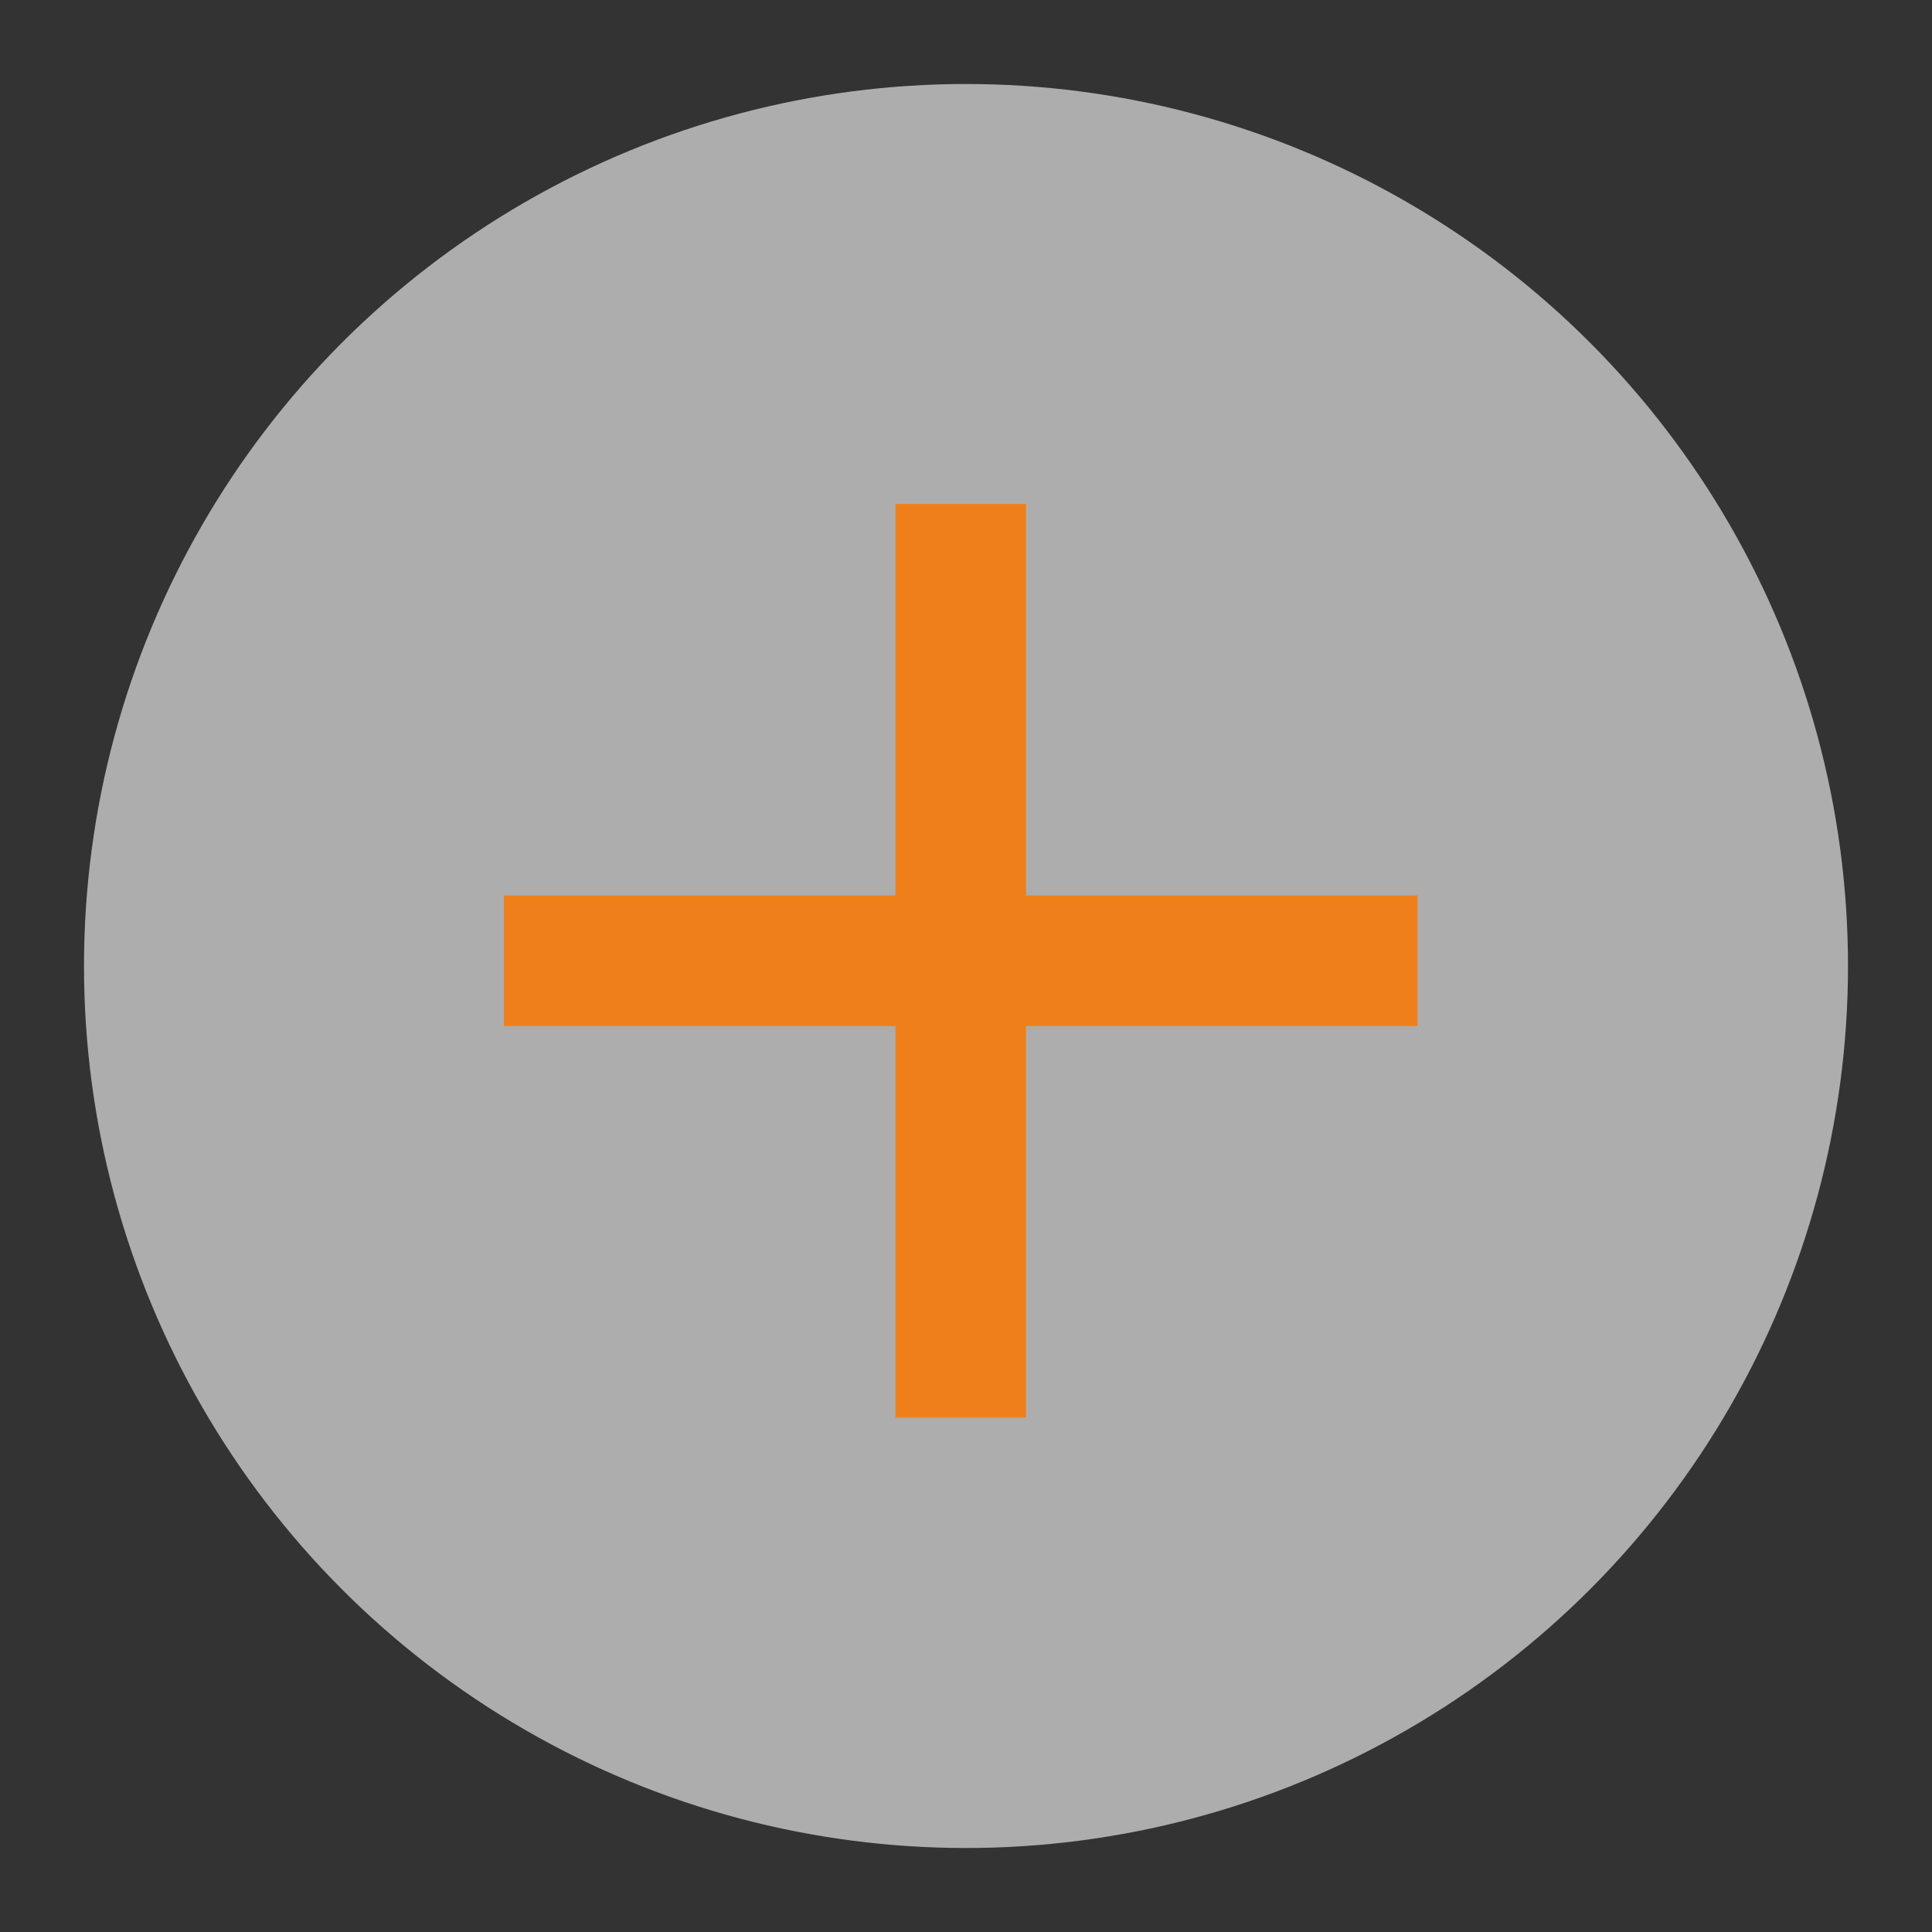
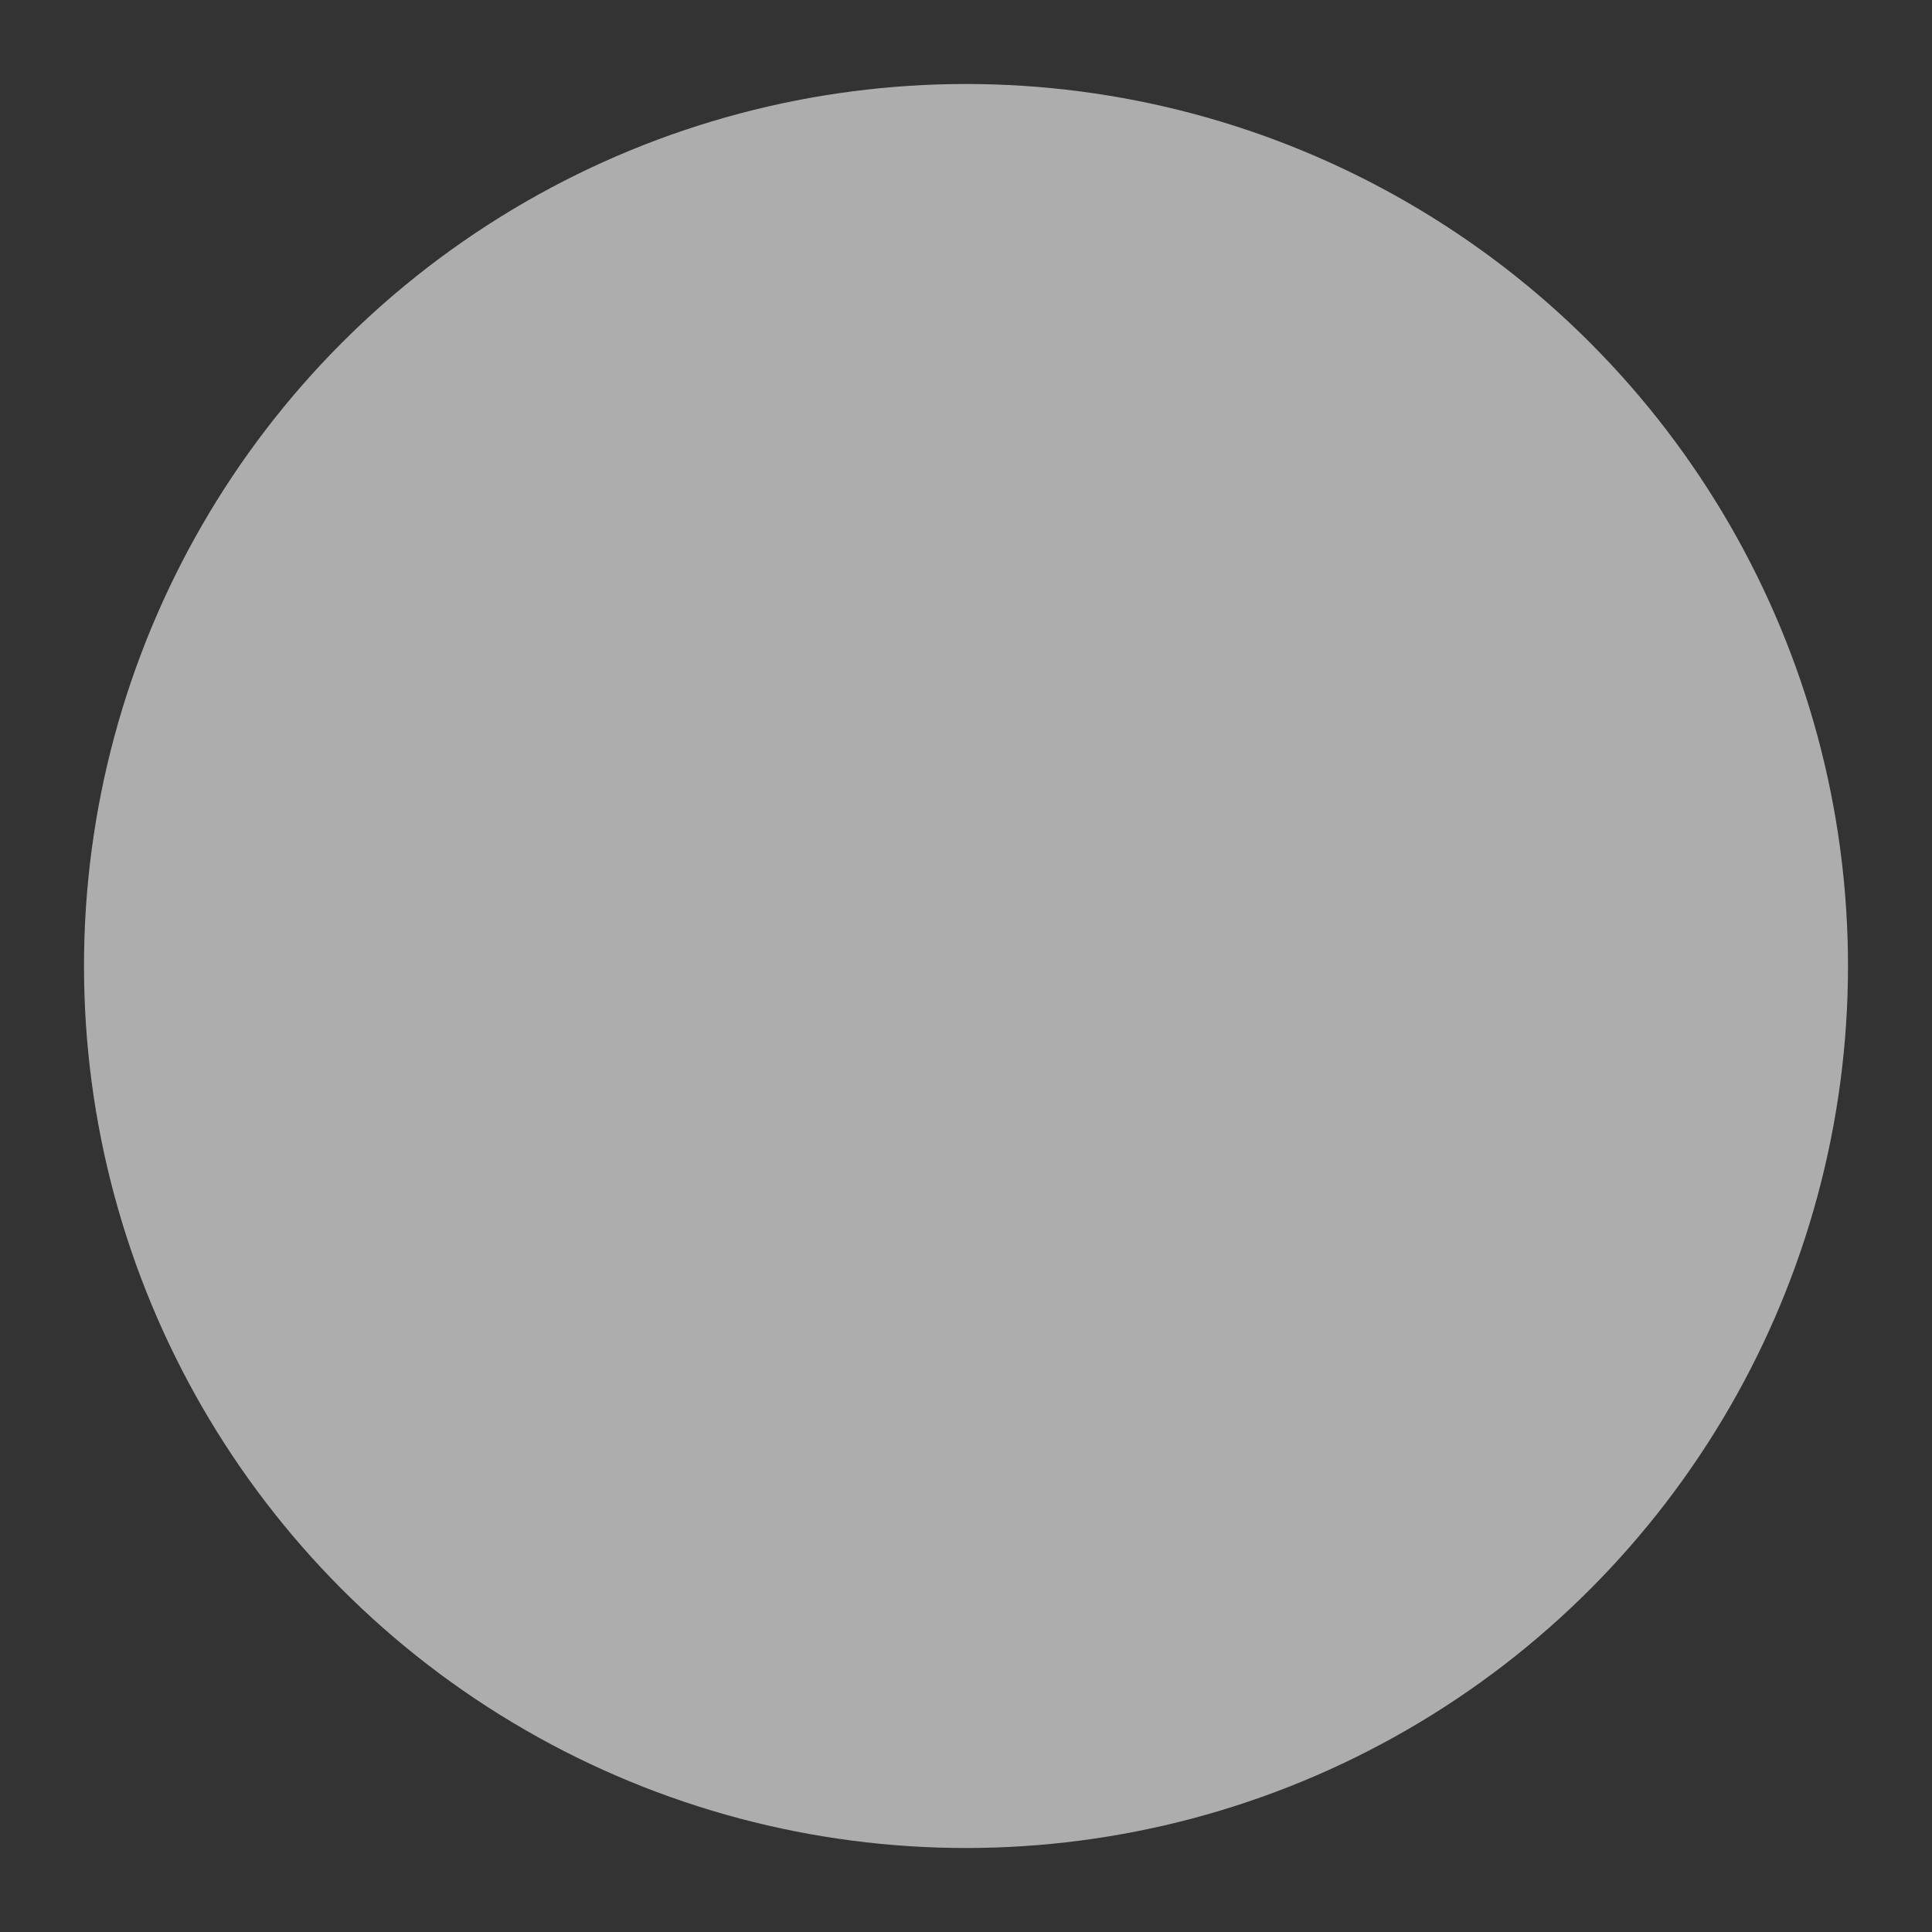
<svg xmlns="http://www.w3.org/2000/svg" width="69" height="69" viewBox="0 0 69 69" fill="none">
  <rect x="0" y="0" width="69" height="69" fill="#333333" stroke="none" />
  <circle cx="34.5" cy="34.5" r="31.5" fill="white" fill-opacity="0.6" />
-   <path d="M50.625 36.643H36.643V50.625H31.982V36.643H18V31.982H31.982V18H36.643V31.982H50.625V36.643Z" fill="#EF7F1A" />
</svg>